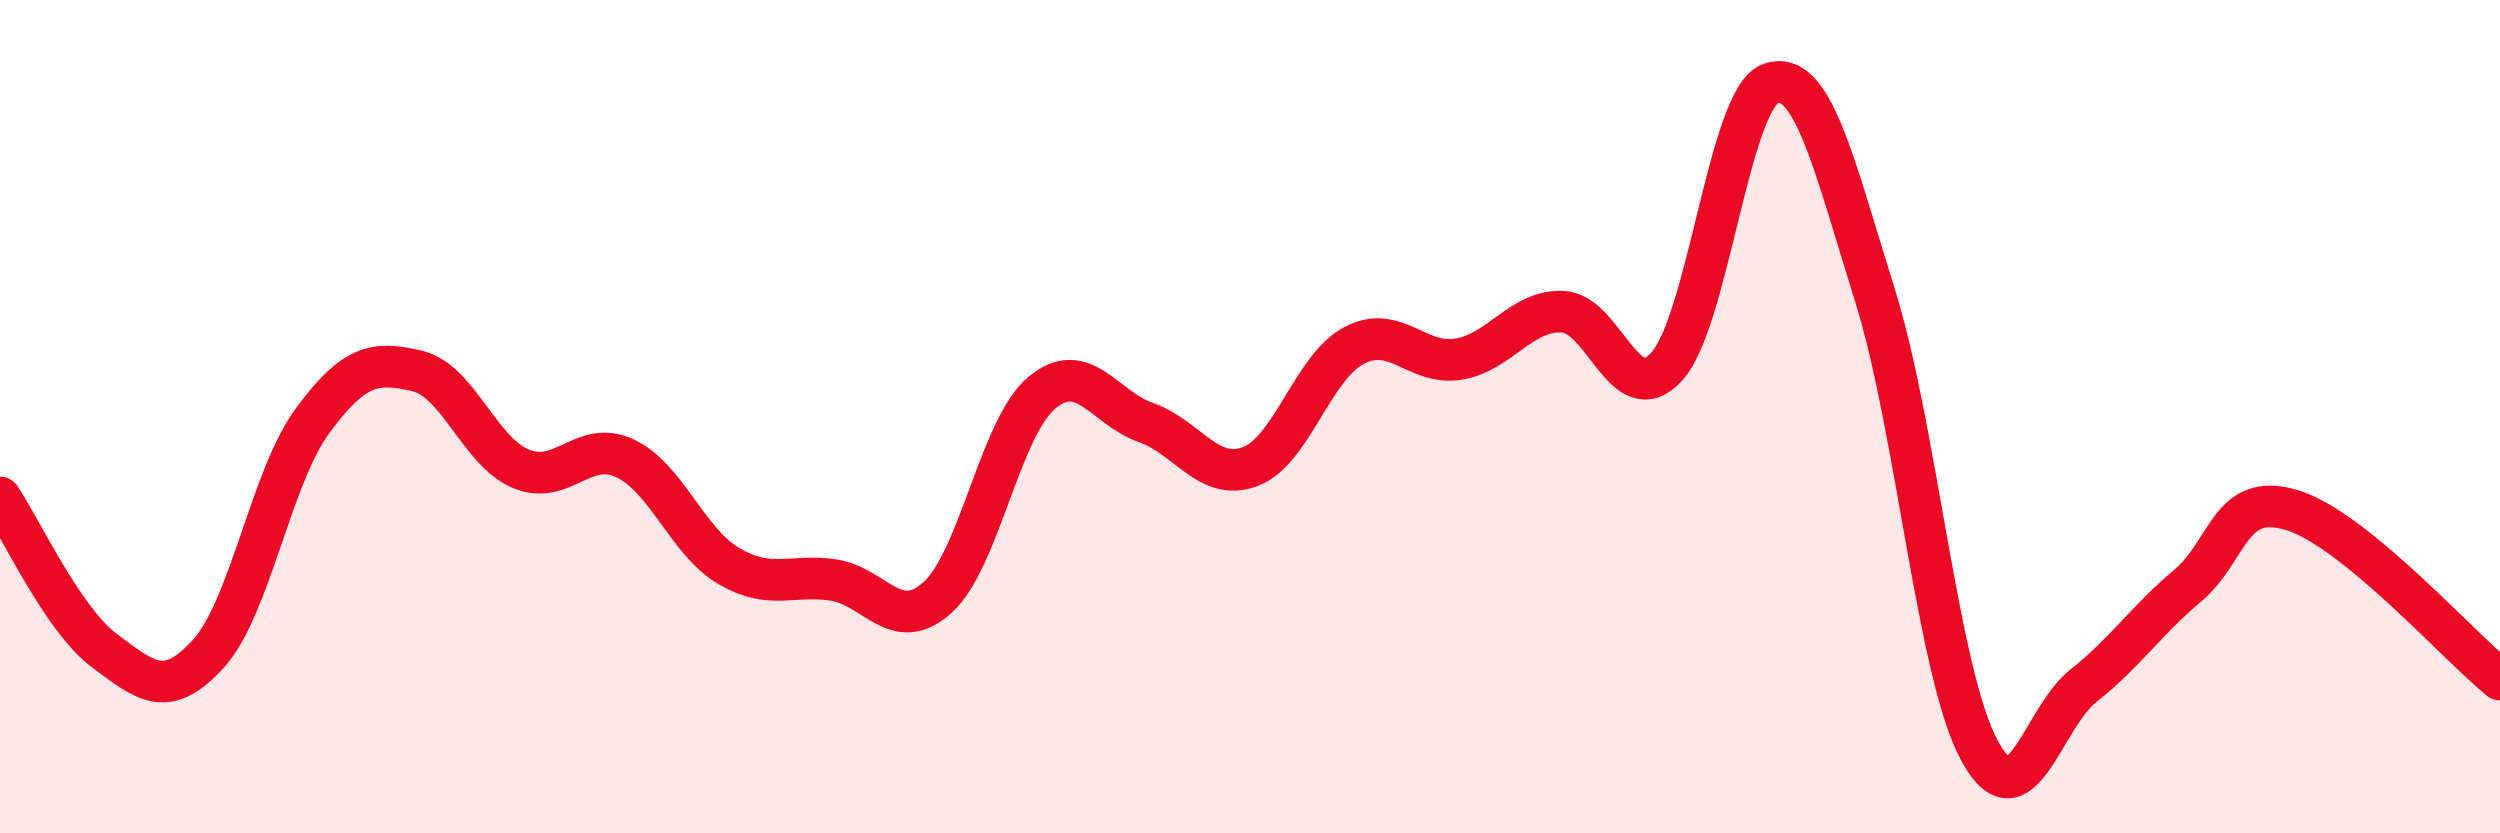
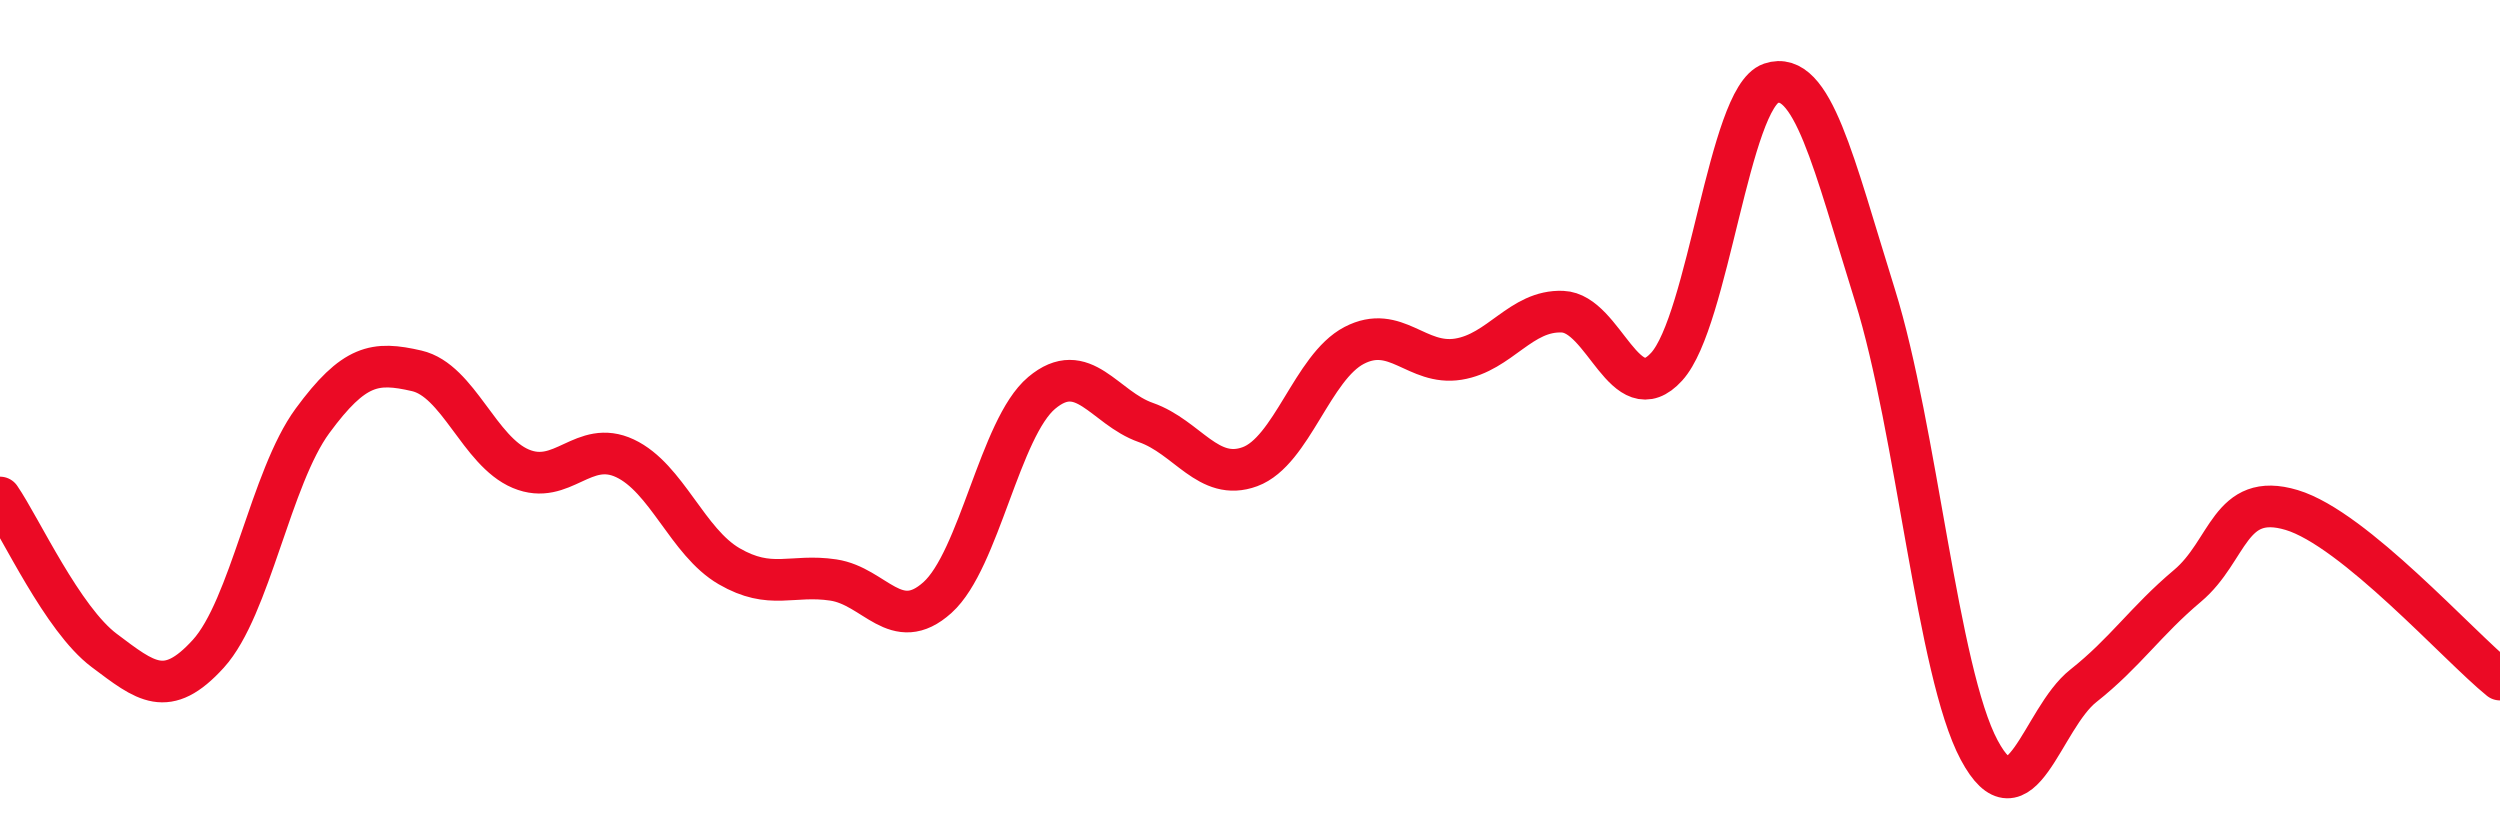
<svg xmlns="http://www.w3.org/2000/svg" width="60" height="20" viewBox="0 0 60 20">
-   <path d="M 0,11.94 C 0.5,12.67 1.5,14.86 2.5,15.61 C 3.5,16.36 4,16.79 5,15.69 C 6,14.59 6.5,11.46 7.5,10.1 C 8.5,8.74 9,8.67 10,8.9 C 11,9.13 11.5,10.83 12.5,11.25 C 13.5,11.67 14,10.53 15,11 C 16,11.47 16.5,13.01 17.5,13.59 C 18.5,14.17 19,13.77 20,13.92 C 21,14.07 21.5,15.24 22.5,14.34 C 23.5,13.44 24,10.27 25,9.43 C 26,8.59 26.5,9.79 27.5,10.14 C 28.5,10.49 29,11.57 30,11.2 C 31,10.83 31.5,8.81 32.5,8.29 C 33.5,7.77 34,8.78 35,8.62 C 36,8.46 36.5,7.44 37.5,7.48 C 38.5,7.52 39,9.9 40,8.8 C 41,7.7 41.5,2.34 42.5,2 C 43.5,1.66 44,3.89 45,7.09 C 46,10.29 46.5,16.13 47.5,18 C 48.5,19.87 49,17.25 50,16.46 C 51,15.67 51.5,14.9 52.5,14.06 C 53.5,13.22 53.5,11.79 55,12.24 C 56.5,12.69 59,15.5 60,16.31L60 20L0 20Z" fill="#EB0A25" opacity="0.1" stroke-linecap="round" stroke-linejoin="round" />
  <path d="M 0,11.94 C 0.5,12.67 1.5,14.86 2.5,15.61 C 3.5,16.36 4,16.79 5,15.69 C 6,14.59 6.5,11.46 7.5,10.1 C 8.5,8.74 9,8.67 10,8.9 C 11,9.13 11.5,10.83 12.5,11.25 C 13.5,11.67 14,10.53 15,11 C 16,11.47 16.5,13.01 17.5,13.59 C 18.5,14.17 19,13.77 20,13.92 C 21,14.07 21.5,15.24 22.5,14.34 C 23.5,13.44 24,10.27 25,9.43 C 26,8.59 26.5,9.79 27.5,10.14 C 28.5,10.49 29,11.57 30,11.2 C 31,10.83 31.5,8.81 32.5,8.29 C 33.5,7.77 34,8.78 35,8.62 C 36,8.46 36.5,7.44 37.5,7.48 C 38.5,7.52 39,9.9 40,8.8 C 41,7.7 41.5,2.34 42.5,2 C 43.5,1.66 44,3.89 45,7.09 C 46,10.29 46.5,16.13 47.5,18 C 48.5,19.87 49,17.25 50,16.46 C 51,15.67 51.5,14.9 52.5,14.06 C 53.5,13.22 53.5,11.79 55,12.24 C 56.5,12.69 59,15.5 60,16.31" stroke="#EB0A25" stroke-width="1" fill="none" stroke-linecap="round" stroke-linejoin="round" />
</svg>